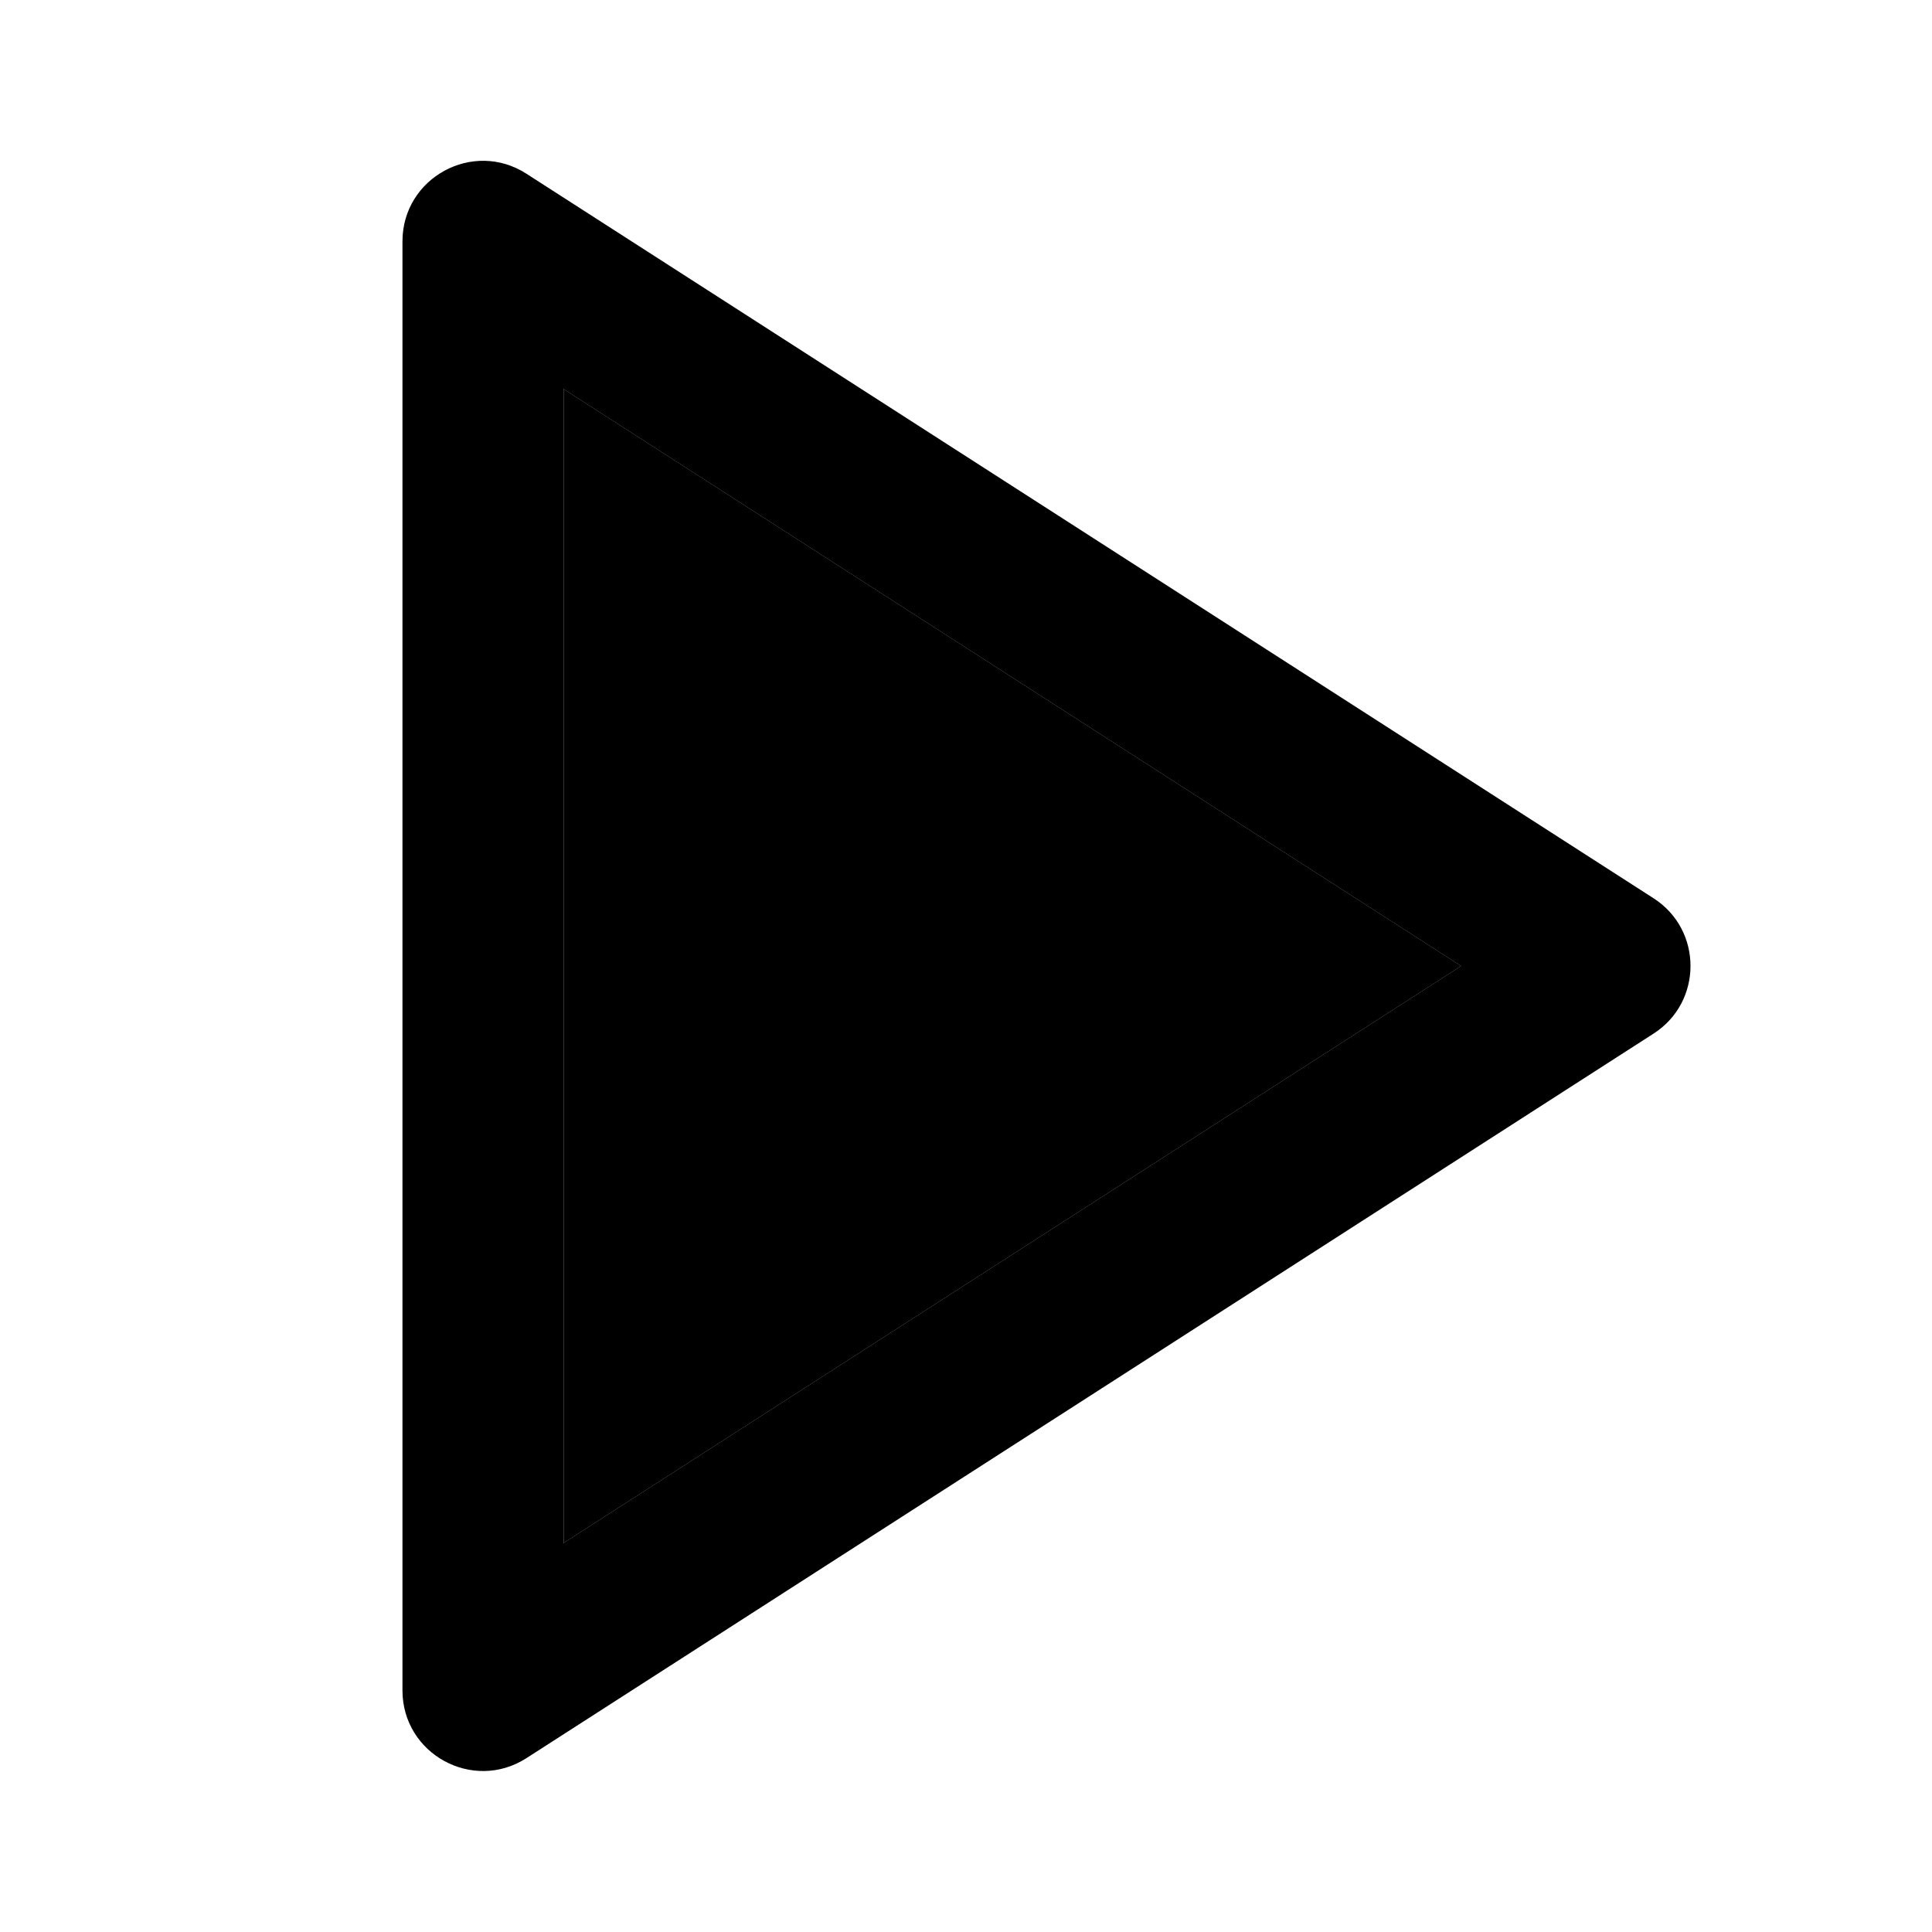
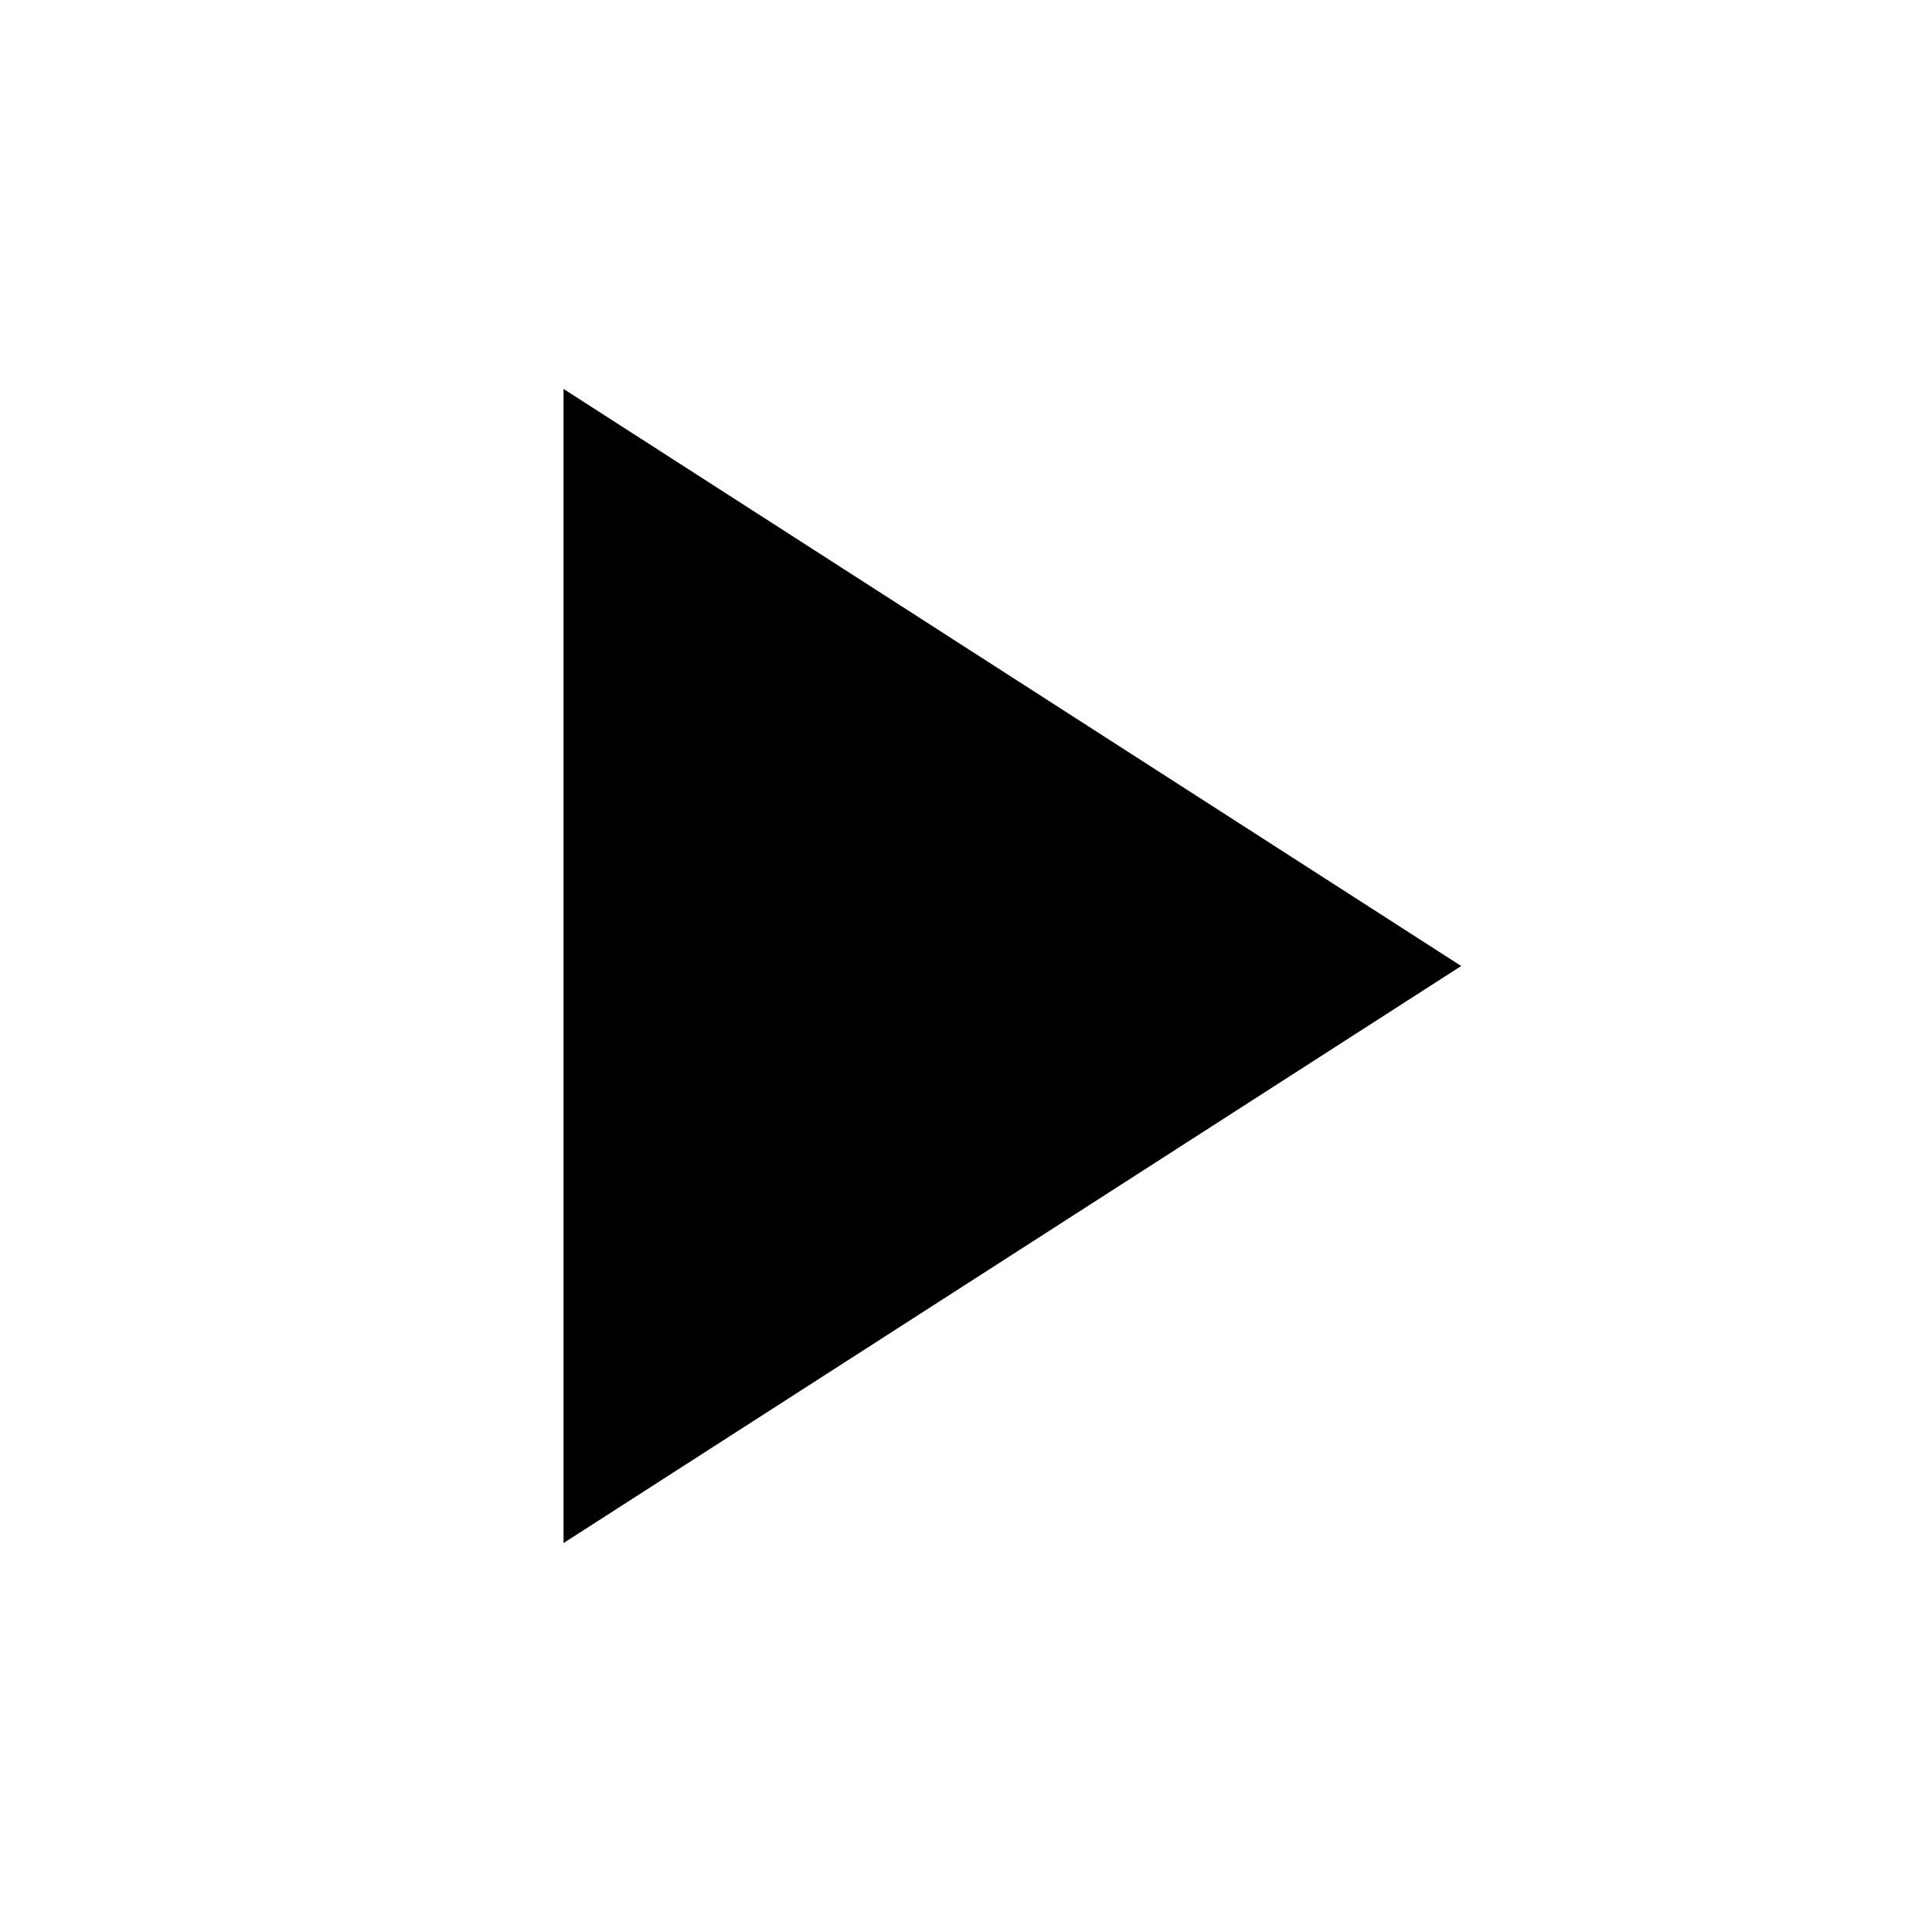
<svg xmlns="http://www.w3.org/2000/svg" width="16" height="16" viewBox="0 0 16 16" fill="none">
-   <path fill-rule="evenodd" clip-rule="evenodd" d="M3.333 1.999V13.999C3.333 14.527 3.917 14.845 4.36 14.56L13.694 8.56C14.102 8.298 14.102 7.701 13.694 7.439L4.36 1.439C3.917 1.153 3.333 1.472 3.333 1.999ZM12.1 8L4.666 12.779V3.221L12.1 8Z" fill="black" />
  <path fill-rule="evenodd" clip-rule="evenodd" d="M4.667 12.779L12.101 8L4.667 3.221V12.779Z" fill="black" />
</svg>